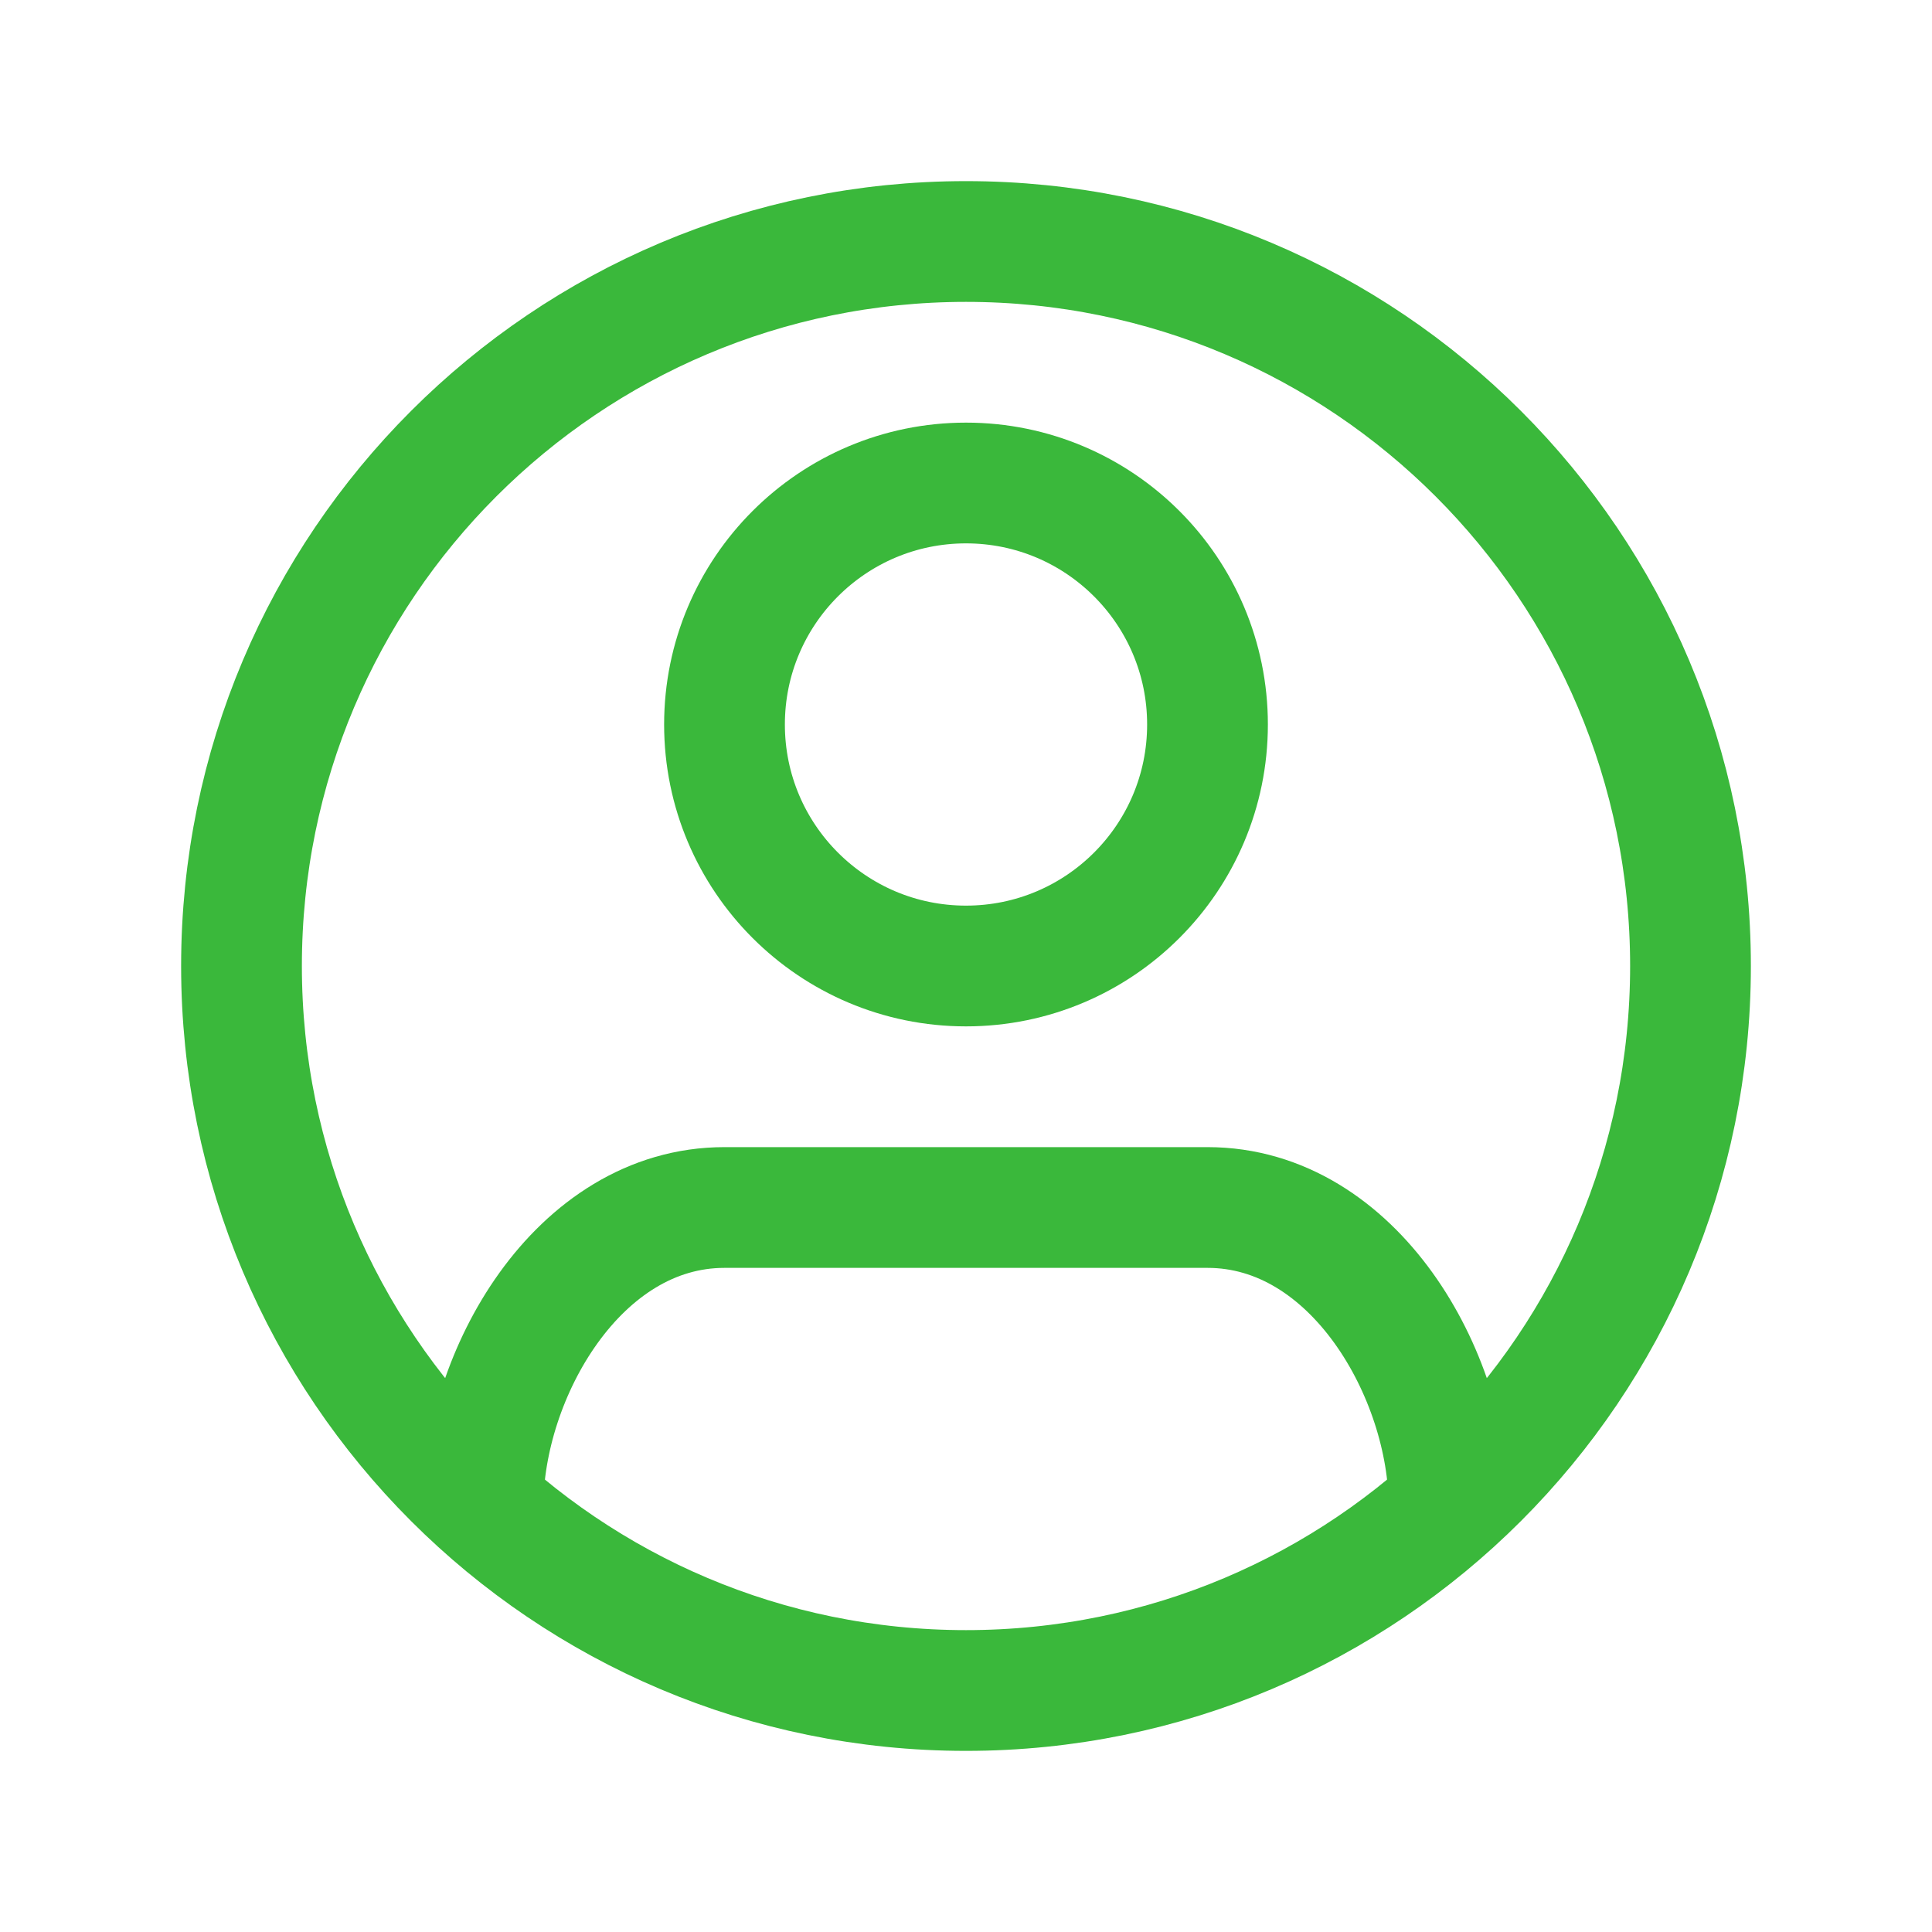
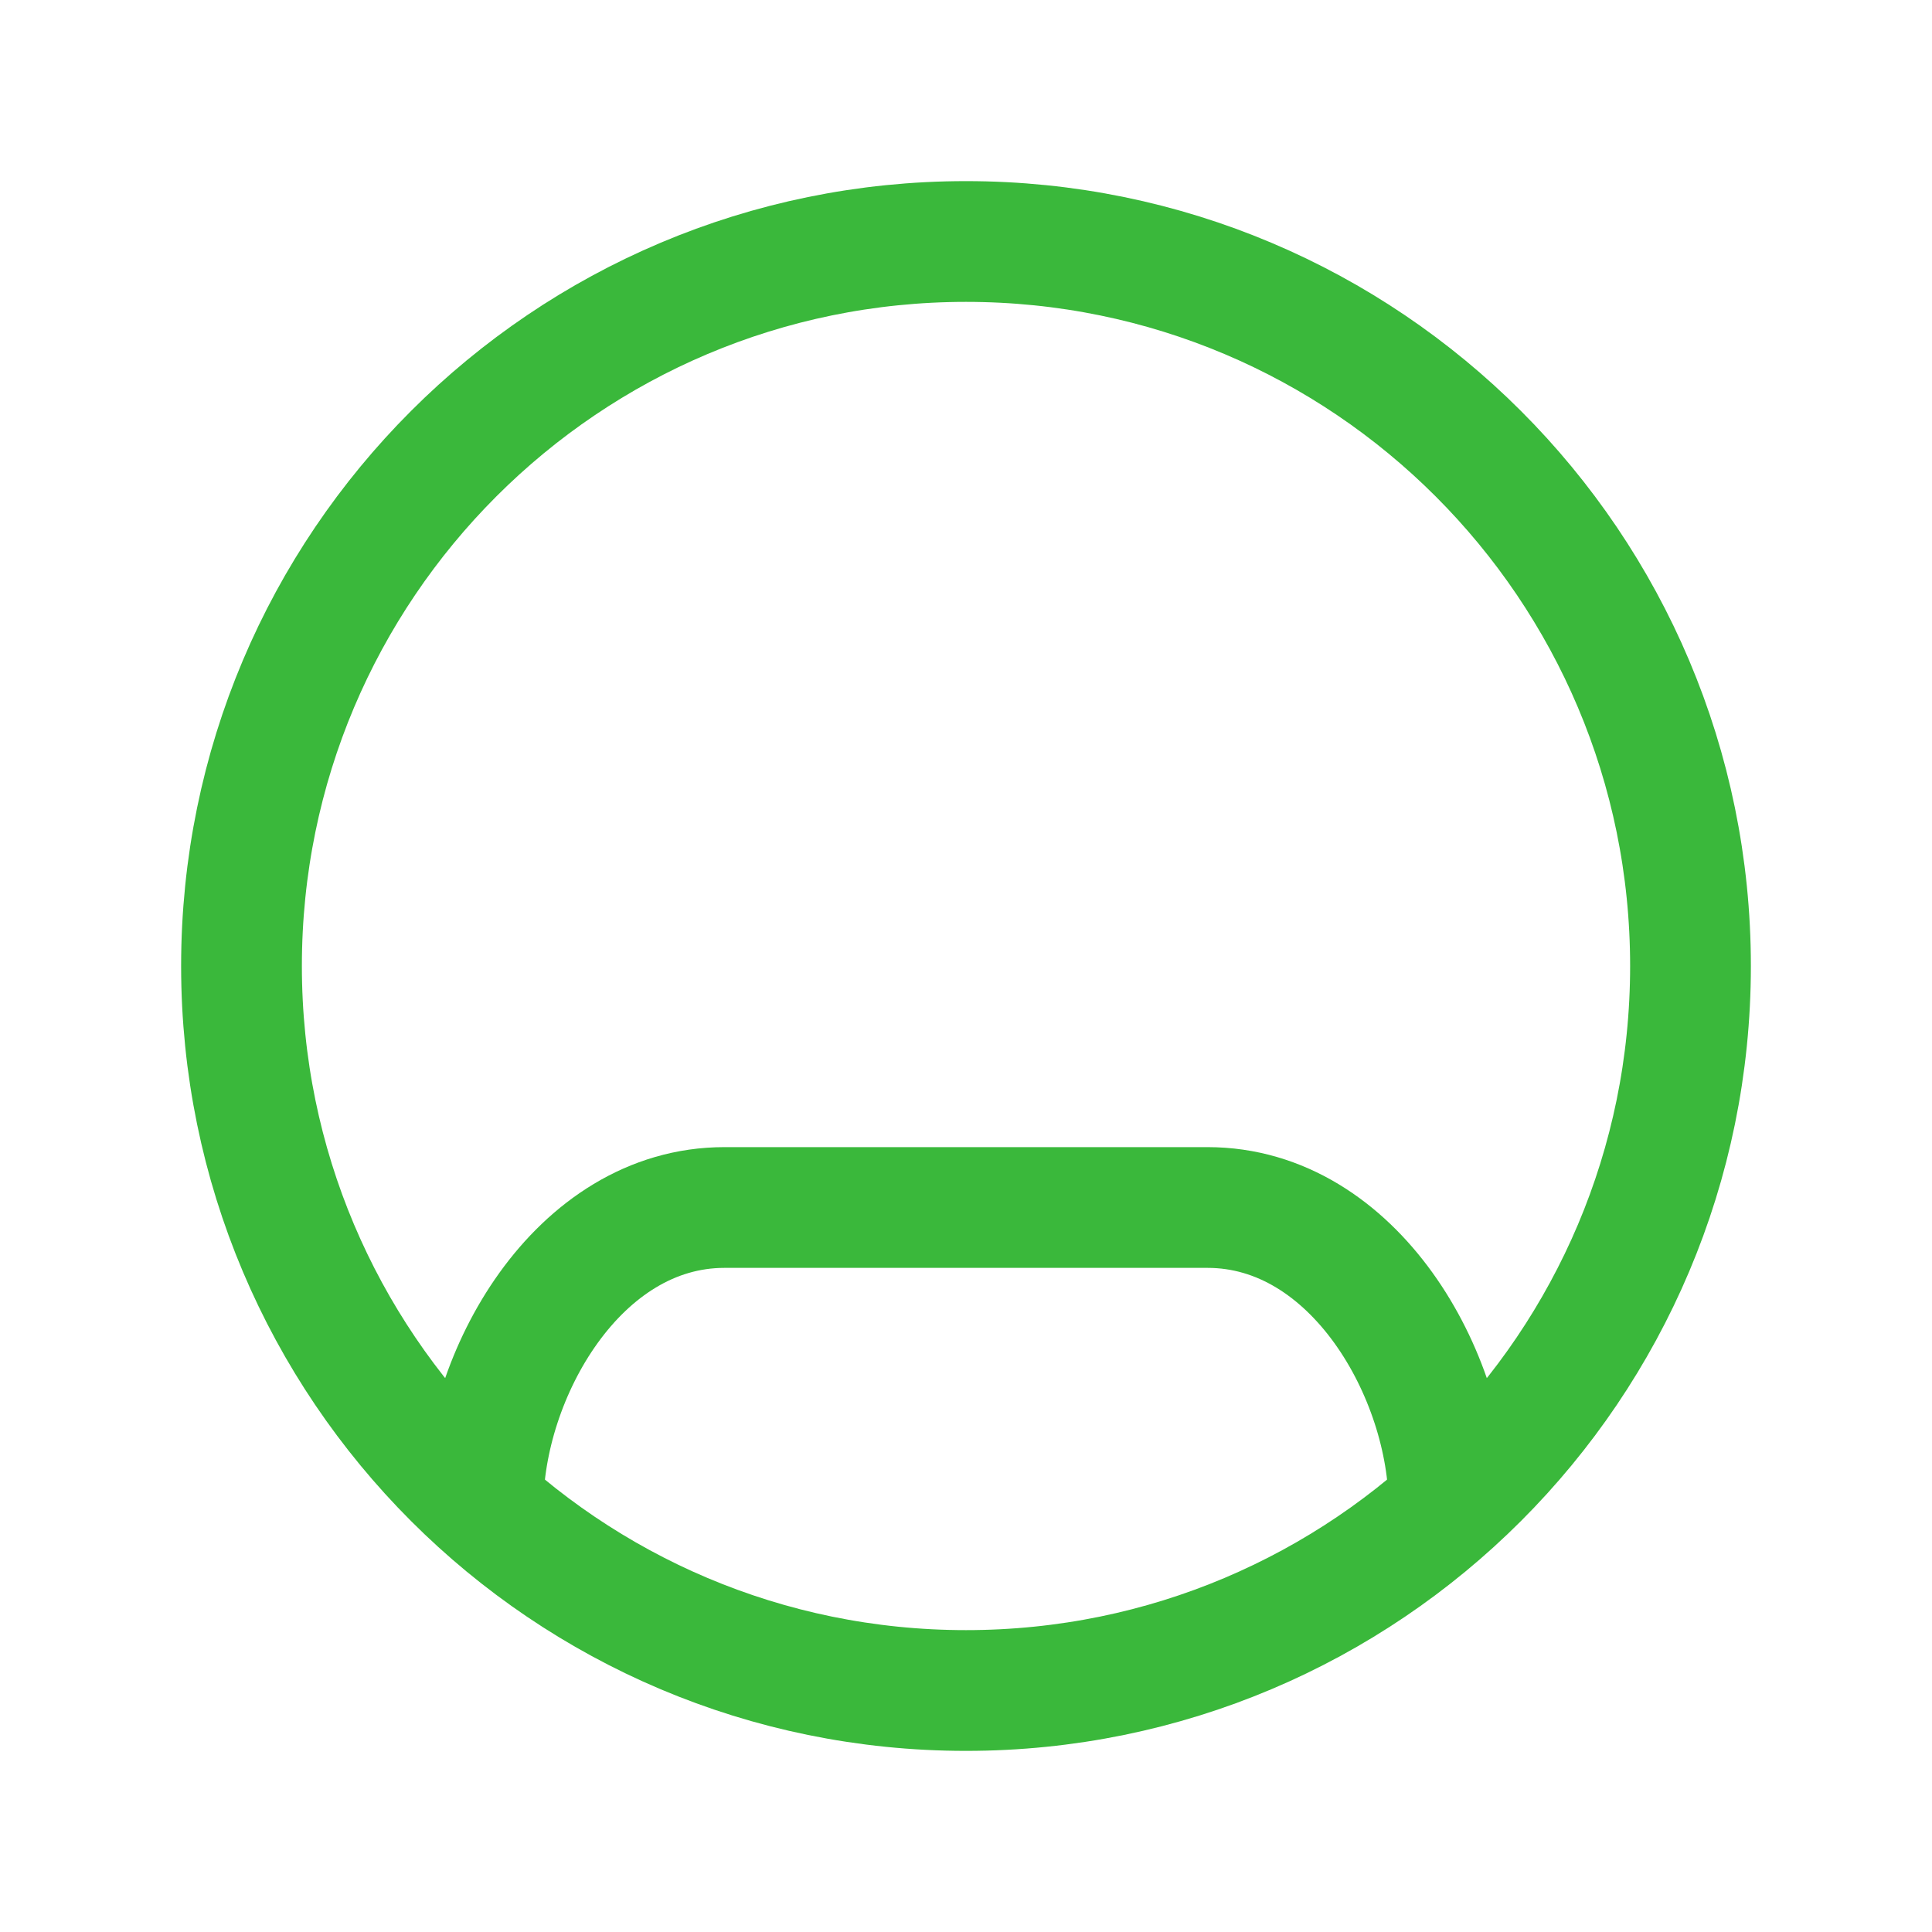
<svg xmlns="http://www.w3.org/2000/svg" width="24" height="24" viewBox="0 0 24 24" fill="none">
  <g id="user2">
    <g id="Group">
      <path id="Vector" d="M12 3C7.029 3 3 7.029 3 12C3 16.971 7.029 21 12 21C16.971 21 21 16.971 21 12C21 7.029 16.971 3 12 3Z" stroke="#3AB83B" stroke-width="1.5" />
-       <path id="Vector_2" d="M12 12C13.657 12 15 10.657 15 9C15 7.343 13.657 6 12 6C10.343 6 9 7.343 9 9C9 10.657 10.343 12 12 12Z" stroke="#3AB83B" stroke-width="1.5" />
      <path id="Vector_3" d="M6 18.708C6 17.089 7.172 15 9 15H15C16.828 15 18 17.089 18 18.708" stroke="#3AB83B" stroke-width="1.5" />
    </g>
  </g>
</svg>